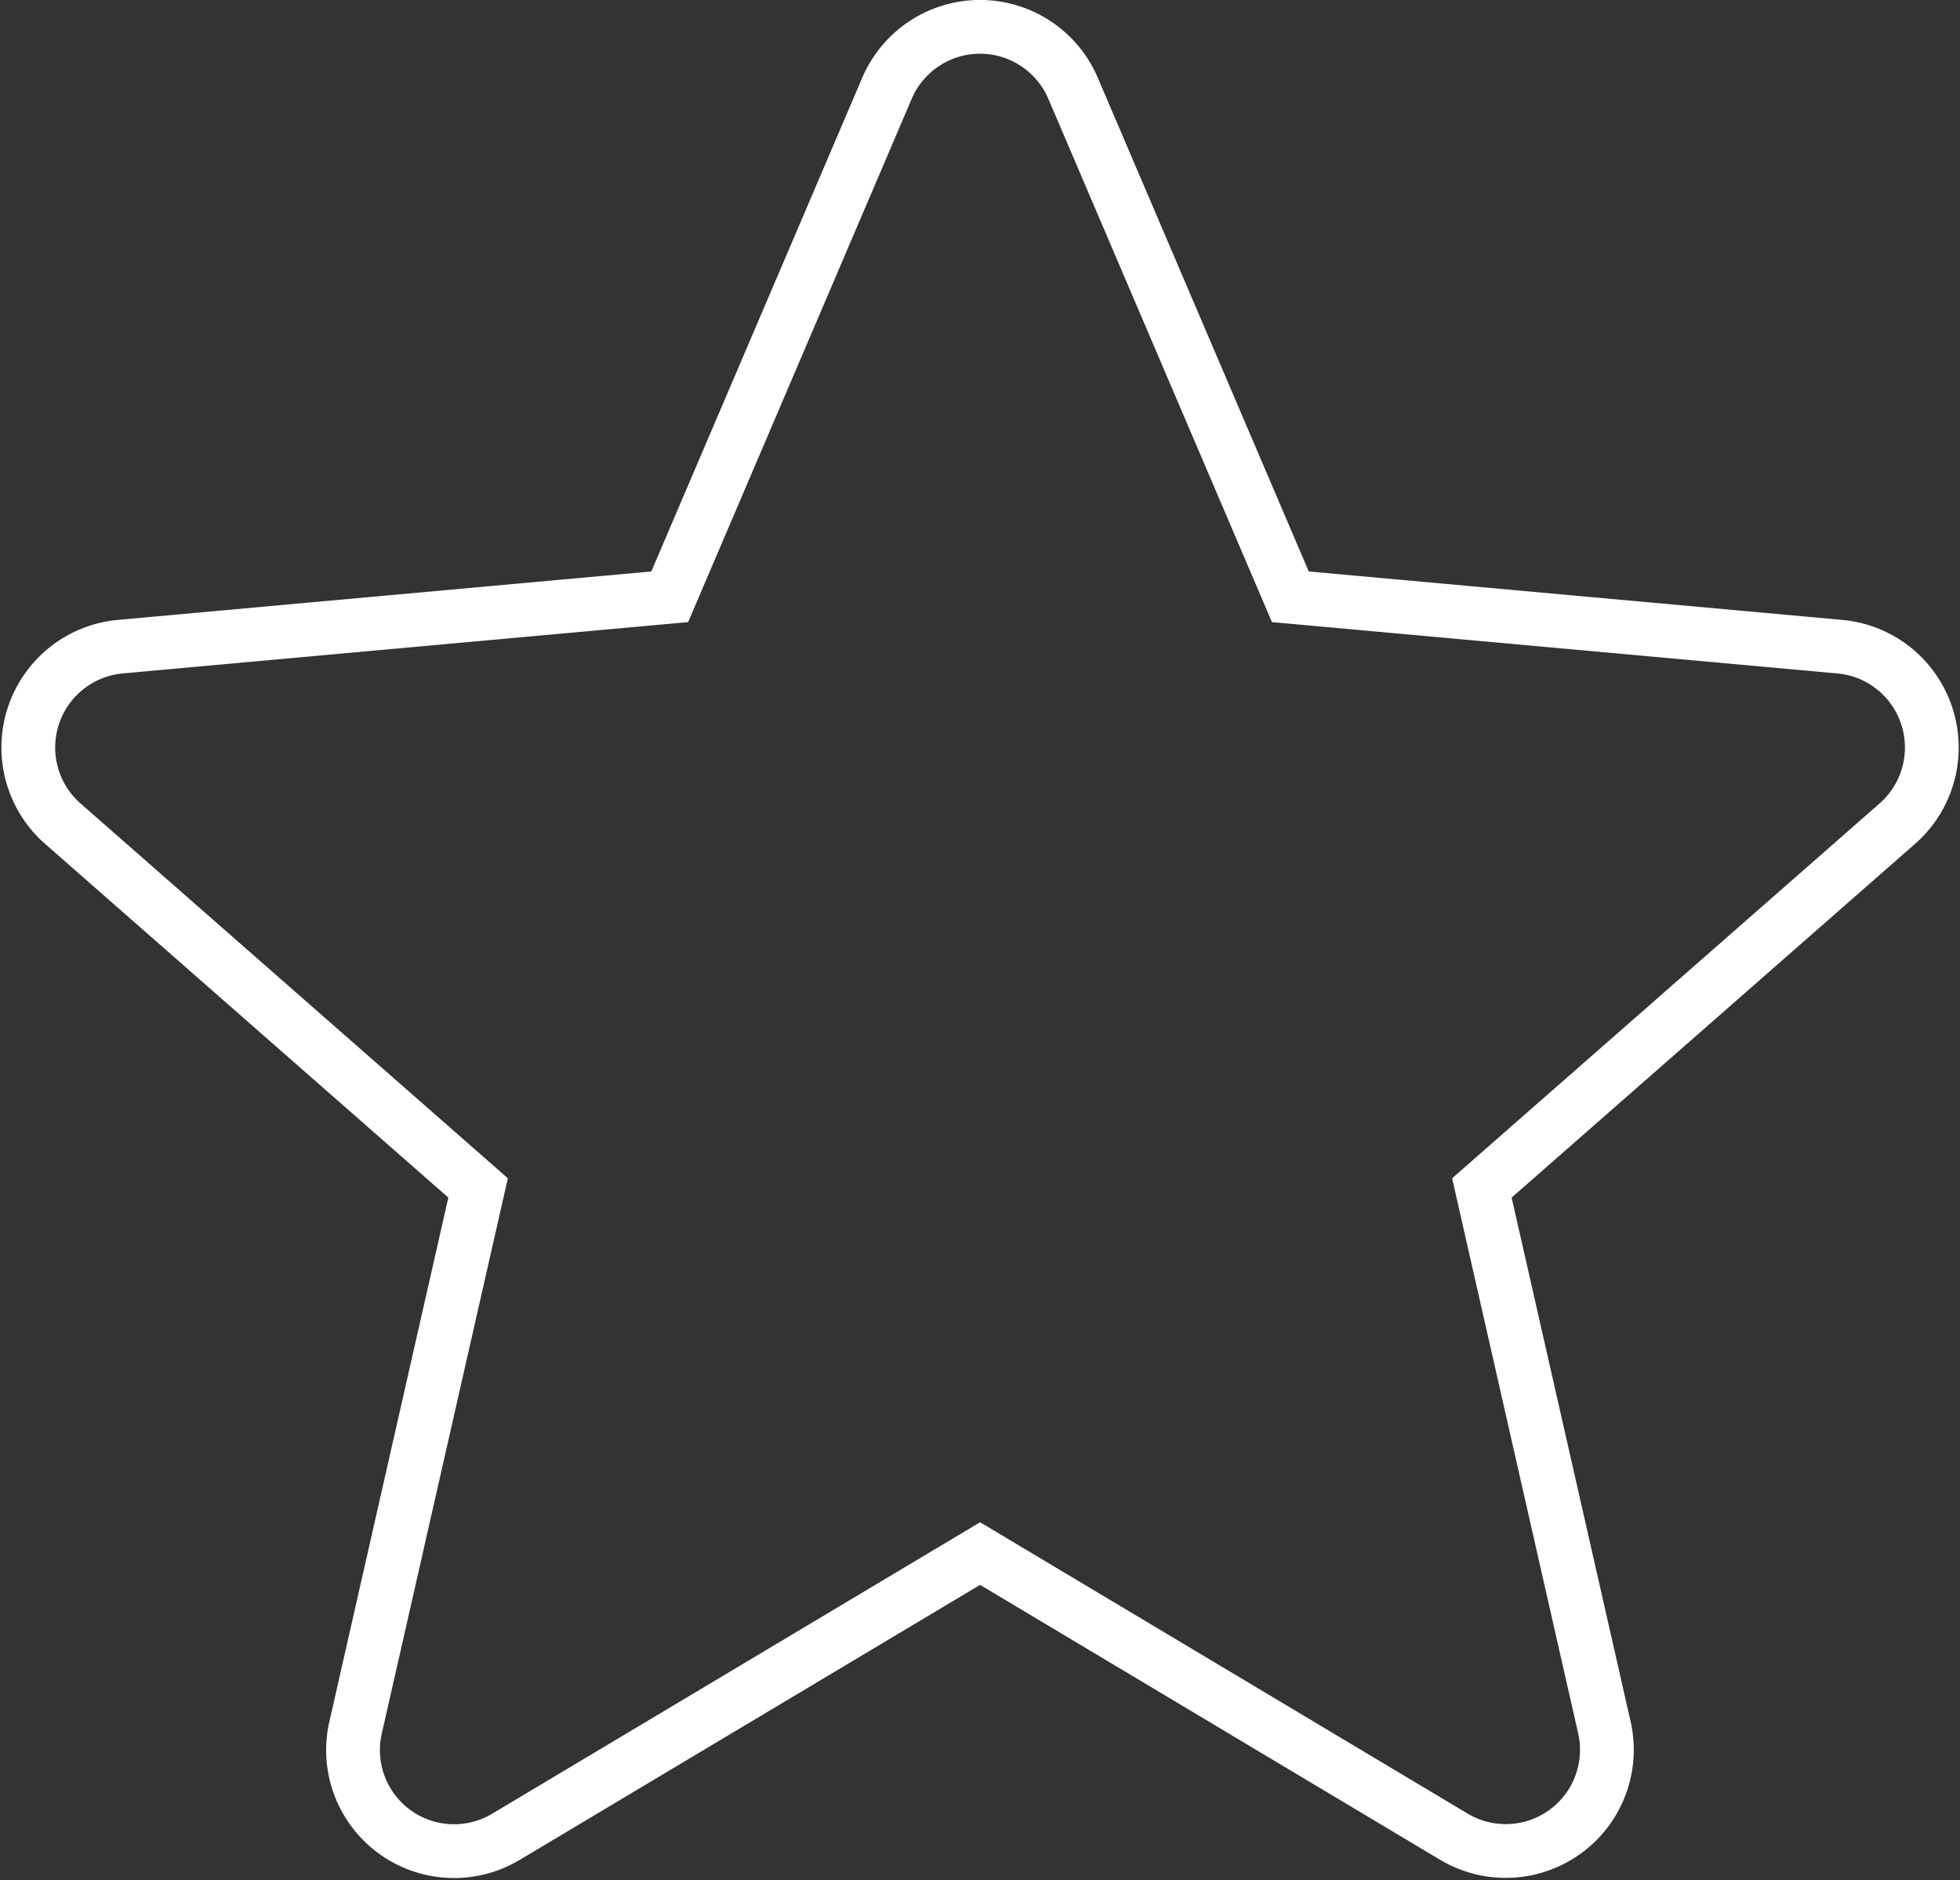
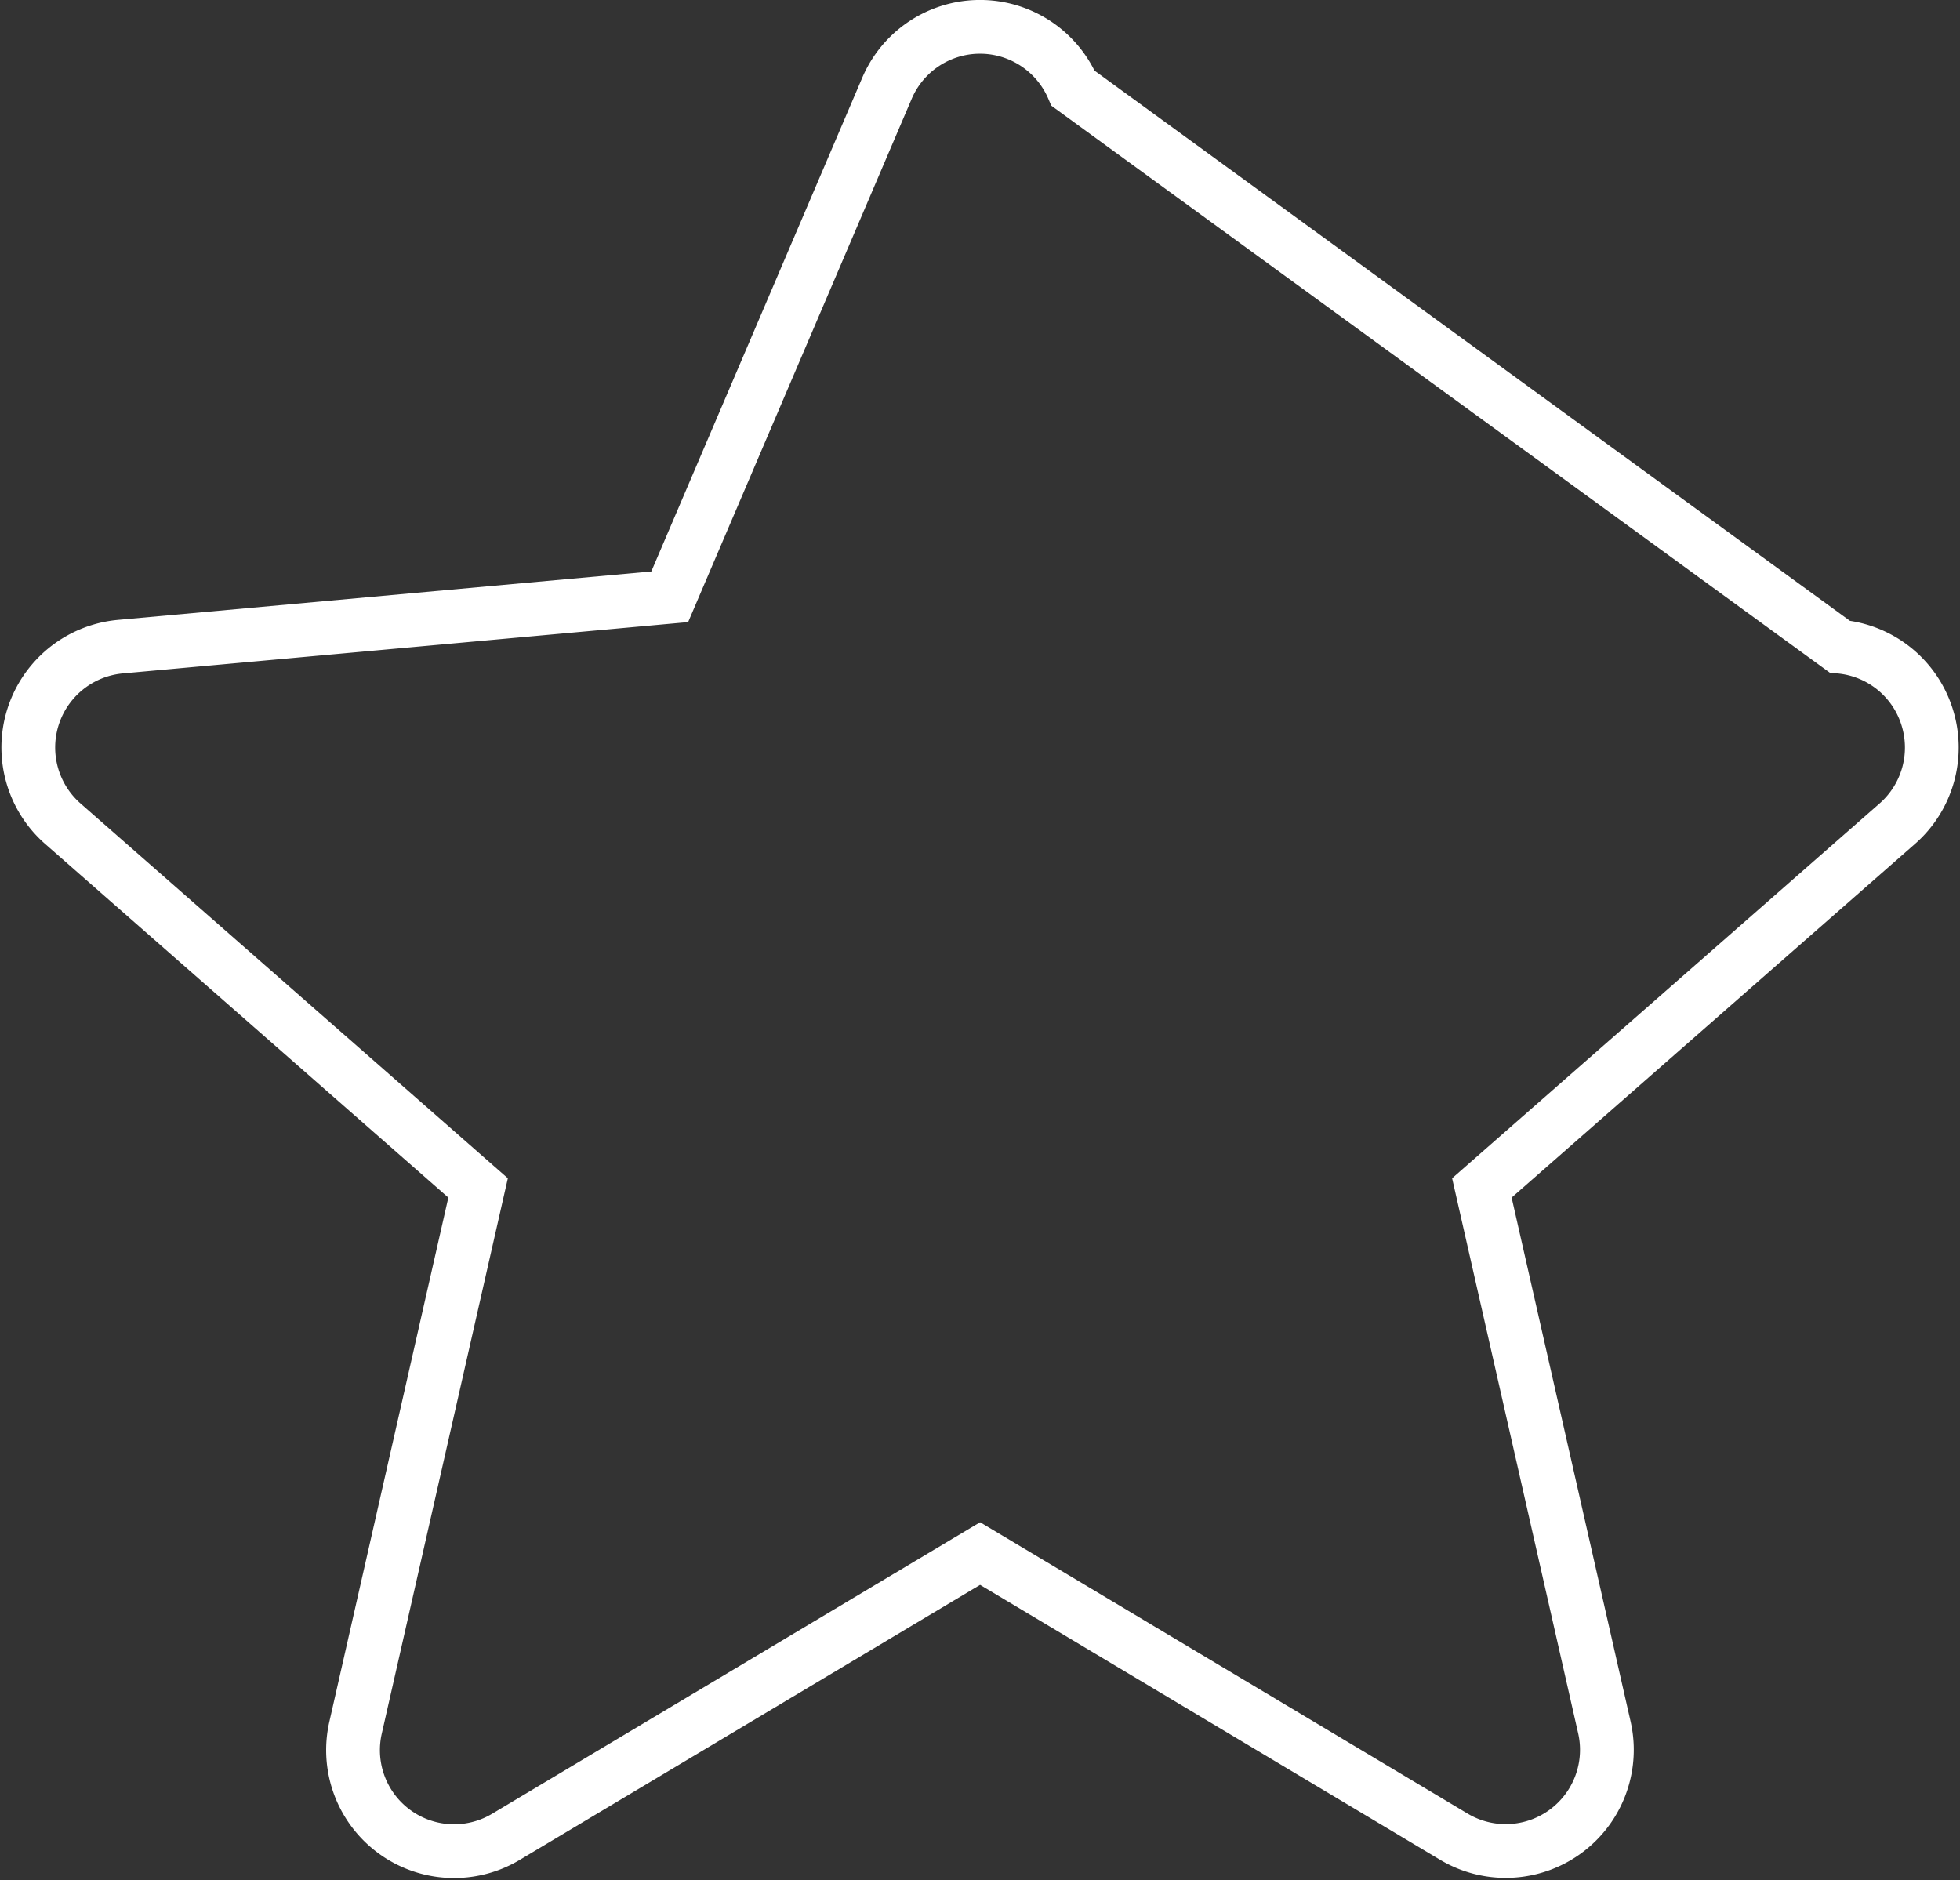
<svg xmlns="http://www.w3.org/2000/svg" width="54.689" height="52.459" viewBox="0 0 54.689 52.459">
  <rect x="0" y="0" width="54.689" height="52.459" fill="#333333" stroke="none" />
-   <path id="star" d="M52.977,19.727a2.817,2.817,0,0,0-2.43-1.941l-15.33-1.392L29.154,2.205a2.823,2.823,0,0,0-5.192,0L17.9,16.394,2.567,17.786a2.826,2.826,0,0,0-1.6,4.94L12.553,32.889,9.136,47.941a2.819,2.819,0,0,0,4.2,3.05l13.224-7.9,13.219,7.9a2.823,2.823,0,0,0,4.2-3.05L40.561,32.889,52.149,22.728A2.824,2.824,0,0,0,52.977,19.727Zm0,0" transform="translate(0.787 0.258)" fill="none" stroke="#fff" stroke-width="1.5" />
+   <path id="star" d="M52.977,19.727a2.817,2.817,0,0,0-2.43-1.941L29.154,2.205a2.823,2.823,0,0,0-5.192,0L17.9,16.394,2.567,17.786a2.826,2.826,0,0,0-1.6,4.94L12.553,32.889,9.136,47.941a2.819,2.819,0,0,0,4.2,3.05l13.224-7.9,13.219,7.9a2.823,2.823,0,0,0,4.2-3.05L40.561,32.889,52.149,22.728A2.824,2.824,0,0,0,52.977,19.727Zm0,0" transform="translate(0.787 0.258)" fill="none" stroke="#fff" stroke-width="1.5" />
</svg>